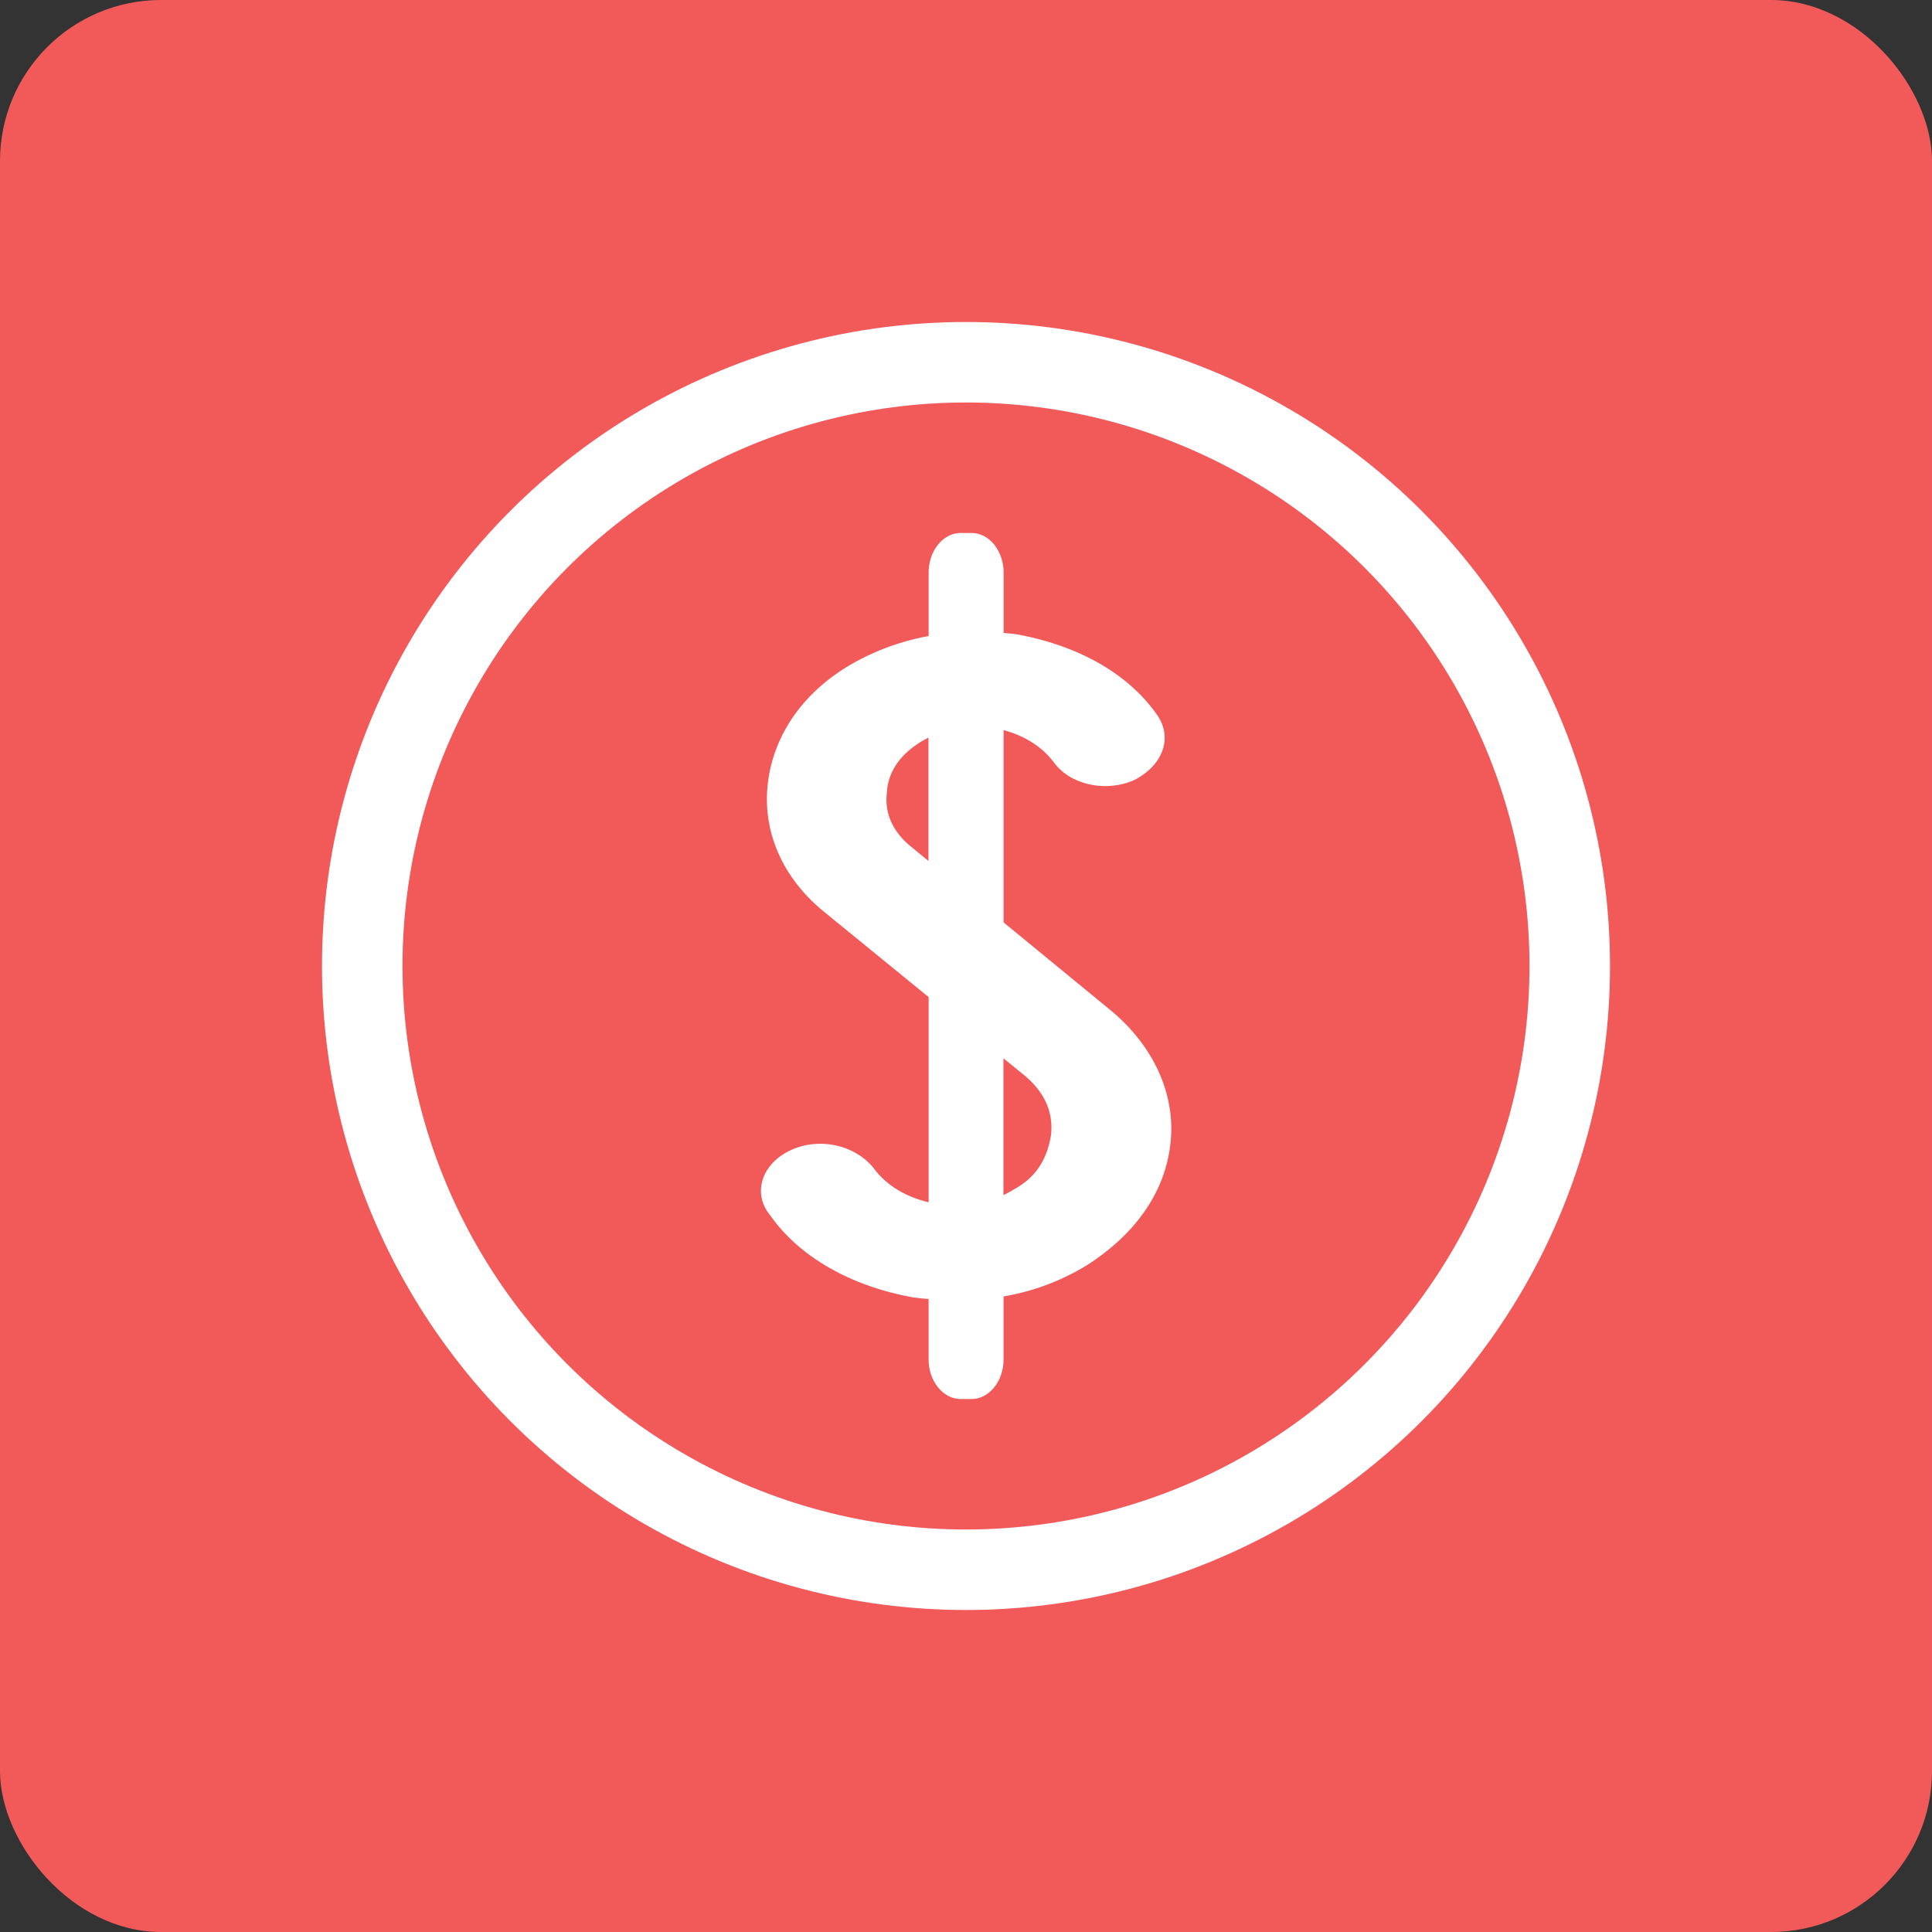
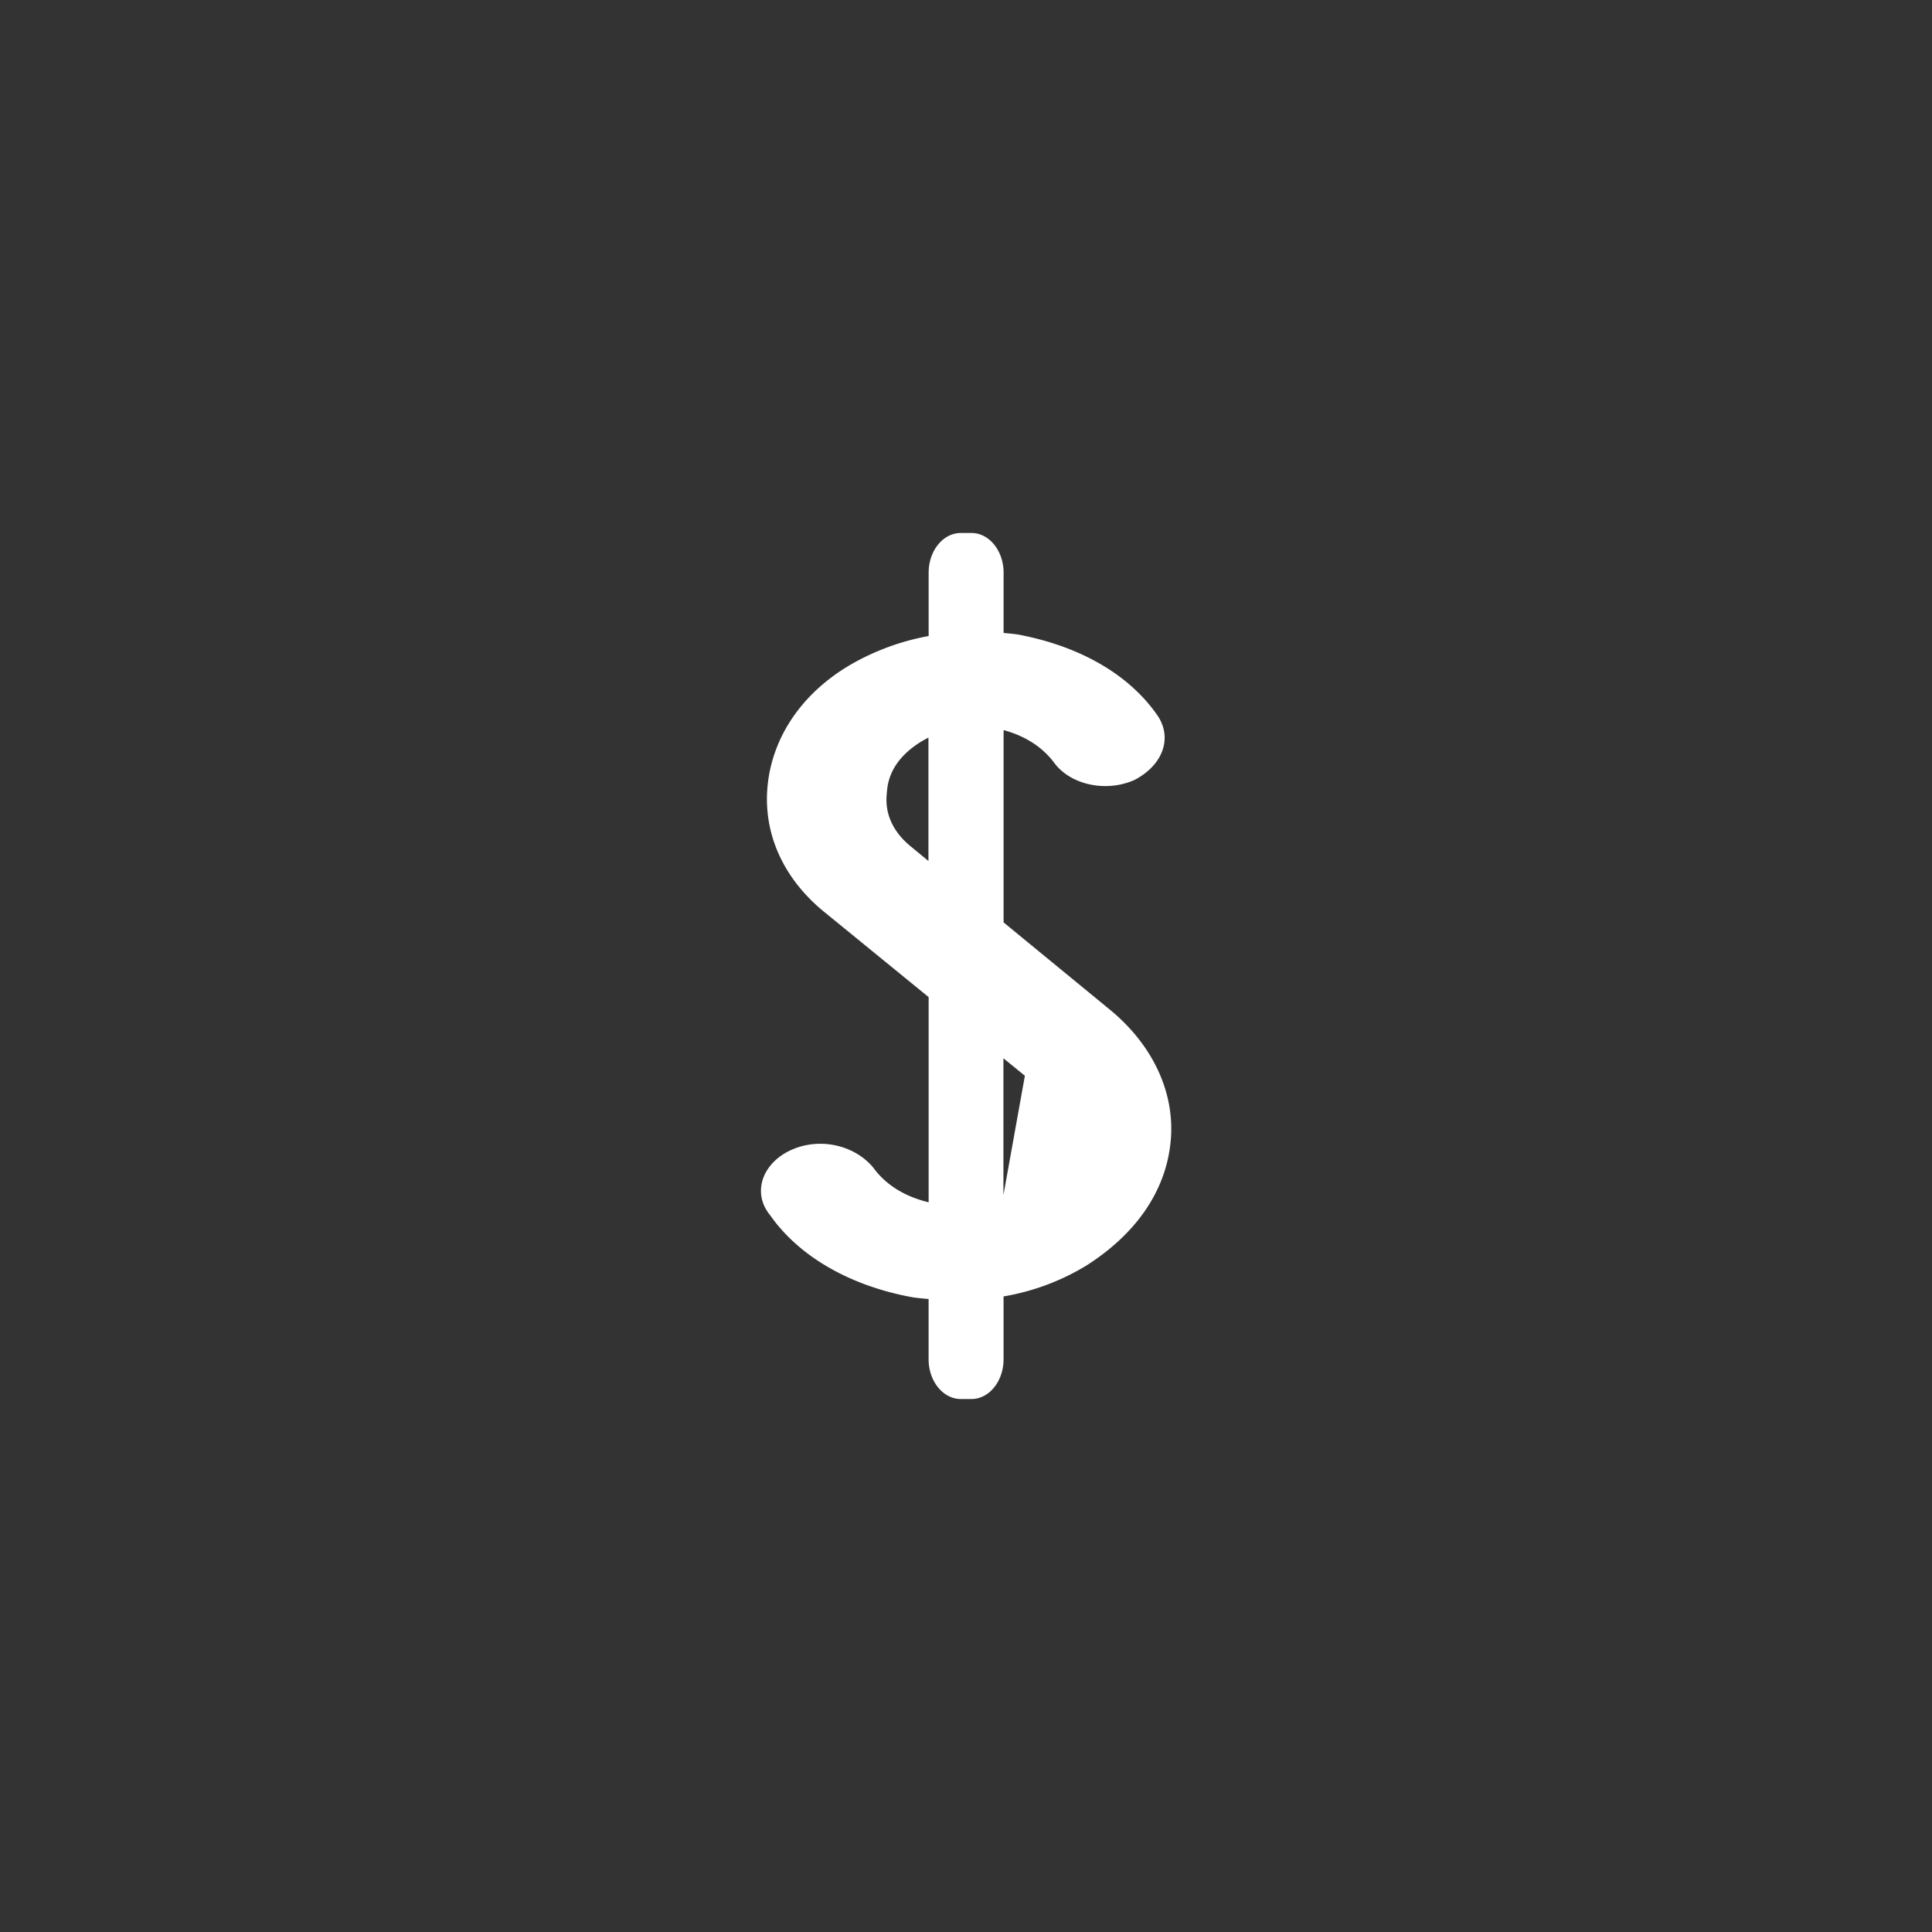
<svg xmlns="http://www.w3.org/2000/svg" width="48" height="48" fill="none">
  <rect width="100%" height="100%" fill="#333333" stroke="none" />
-   <rect width="48" height="48" fill="#F25A5A" rx="4" />
-   <circle cx="24" cy="24" r="15" stroke="#fff" stroke-width="2" />
-   <path fill="#fff" fill-rule="evenodd" d="M29.083 28.373c-.124 1.255-.896 2.311-2.1 3.074a5.813 5.813 0 0 1-2.05.762v1.562c0 .544-.356.987-.797.987h-.266c-.441 0-.799-.444-.799-.987v-1.498a6.786 6.786 0 0 1-.384-.04c-1.513-.271-2.812-.984-3.553-2.041-.464-.565-.186-1.303.525-1.622.71-.32 1.576-.122 2.04.443.306.419.768.711 1.373.858v-5.098l-2.547-2.078c-1.082-.86-1.576-2.016-1.452-3.196.124-1.18.834-2.262 2.04-2.974a6.03 6.03 0 0 1 1.959-.723v-1.573c0-.545.357-.987.798-.987h.266c.441 0 .798.442.798.987v1.496l.078.008c.09.008.181.017.271.03 1.452.27 2.718.934 3.46 1.992.402.565.154 1.253-.556 1.622-.71.319-1.607.122-2.009-.444-.295-.384-.715-.65-1.244-.794v4.778l2.634 2.162c1.082.885 1.638 2.09 1.515 3.294Zm-3.62-1.646-.533-.434v3.399c.087-.042.173-.087.256-.139.586-.319.833-.786.926-1.35.062-.567-.154-1.058-.649-1.476Zm-2.811-5.678c-.464-.369-.68-.836-.618-1.352.03-.54.34-.958.864-1.279.055-.032.112-.063.169-.092v3.065l-.415-.342Z" clip-rule="evenodd" />
+   <path fill="#fff" fill-rule="evenodd" d="M29.083 28.373c-.124 1.255-.896 2.311-2.1 3.074a5.813 5.813 0 0 1-2.05.762v1.562c0 .544-.356.987-.797.987h-.266c-.441 0-.799-.444-.799-.987v-1.498a6.786 6.786 0 0 1-.384-.04c-1.513-.271-2.812-.984-3.553-2.041-.464-.565-.186-1.303.525-1.622.71-.32 1.576-.122 2.04.443.306.419.768.711 1.373.858v-5.098l-2.547-2.078c-1.082-.86-1.576-2.016-1.452-3.196.124-1.18.834-2.262 2.04-2.974a6.03 6.03 0 0 1 1.959-.723v-1.573c0-.545.357-.987.798-.987h.266c.441 0 .798.442.798.987v1.496l.078.008c.09.008.181.017.271.03 1.452.27 2.718.934 3.46 1.992.402.565.154 1.253-.556 1.622-.71.319-1.607.122-2.009-.444-.295-.384-.715-.65-1.244-.794v4.778l2.634 2.162c1.082.885 1.638 2.09 1.515 3.294Zm-3.62-1.646-.533-.434v3.399Zm-2.811-5.678c-.464-.369-.68-.836-.618-1.352.03-.54.34-.958.864-1.279.055-.032.112-.063.169-.092v3.065l-.415-.342Z" clip-rule="evenodd" />
</svg>